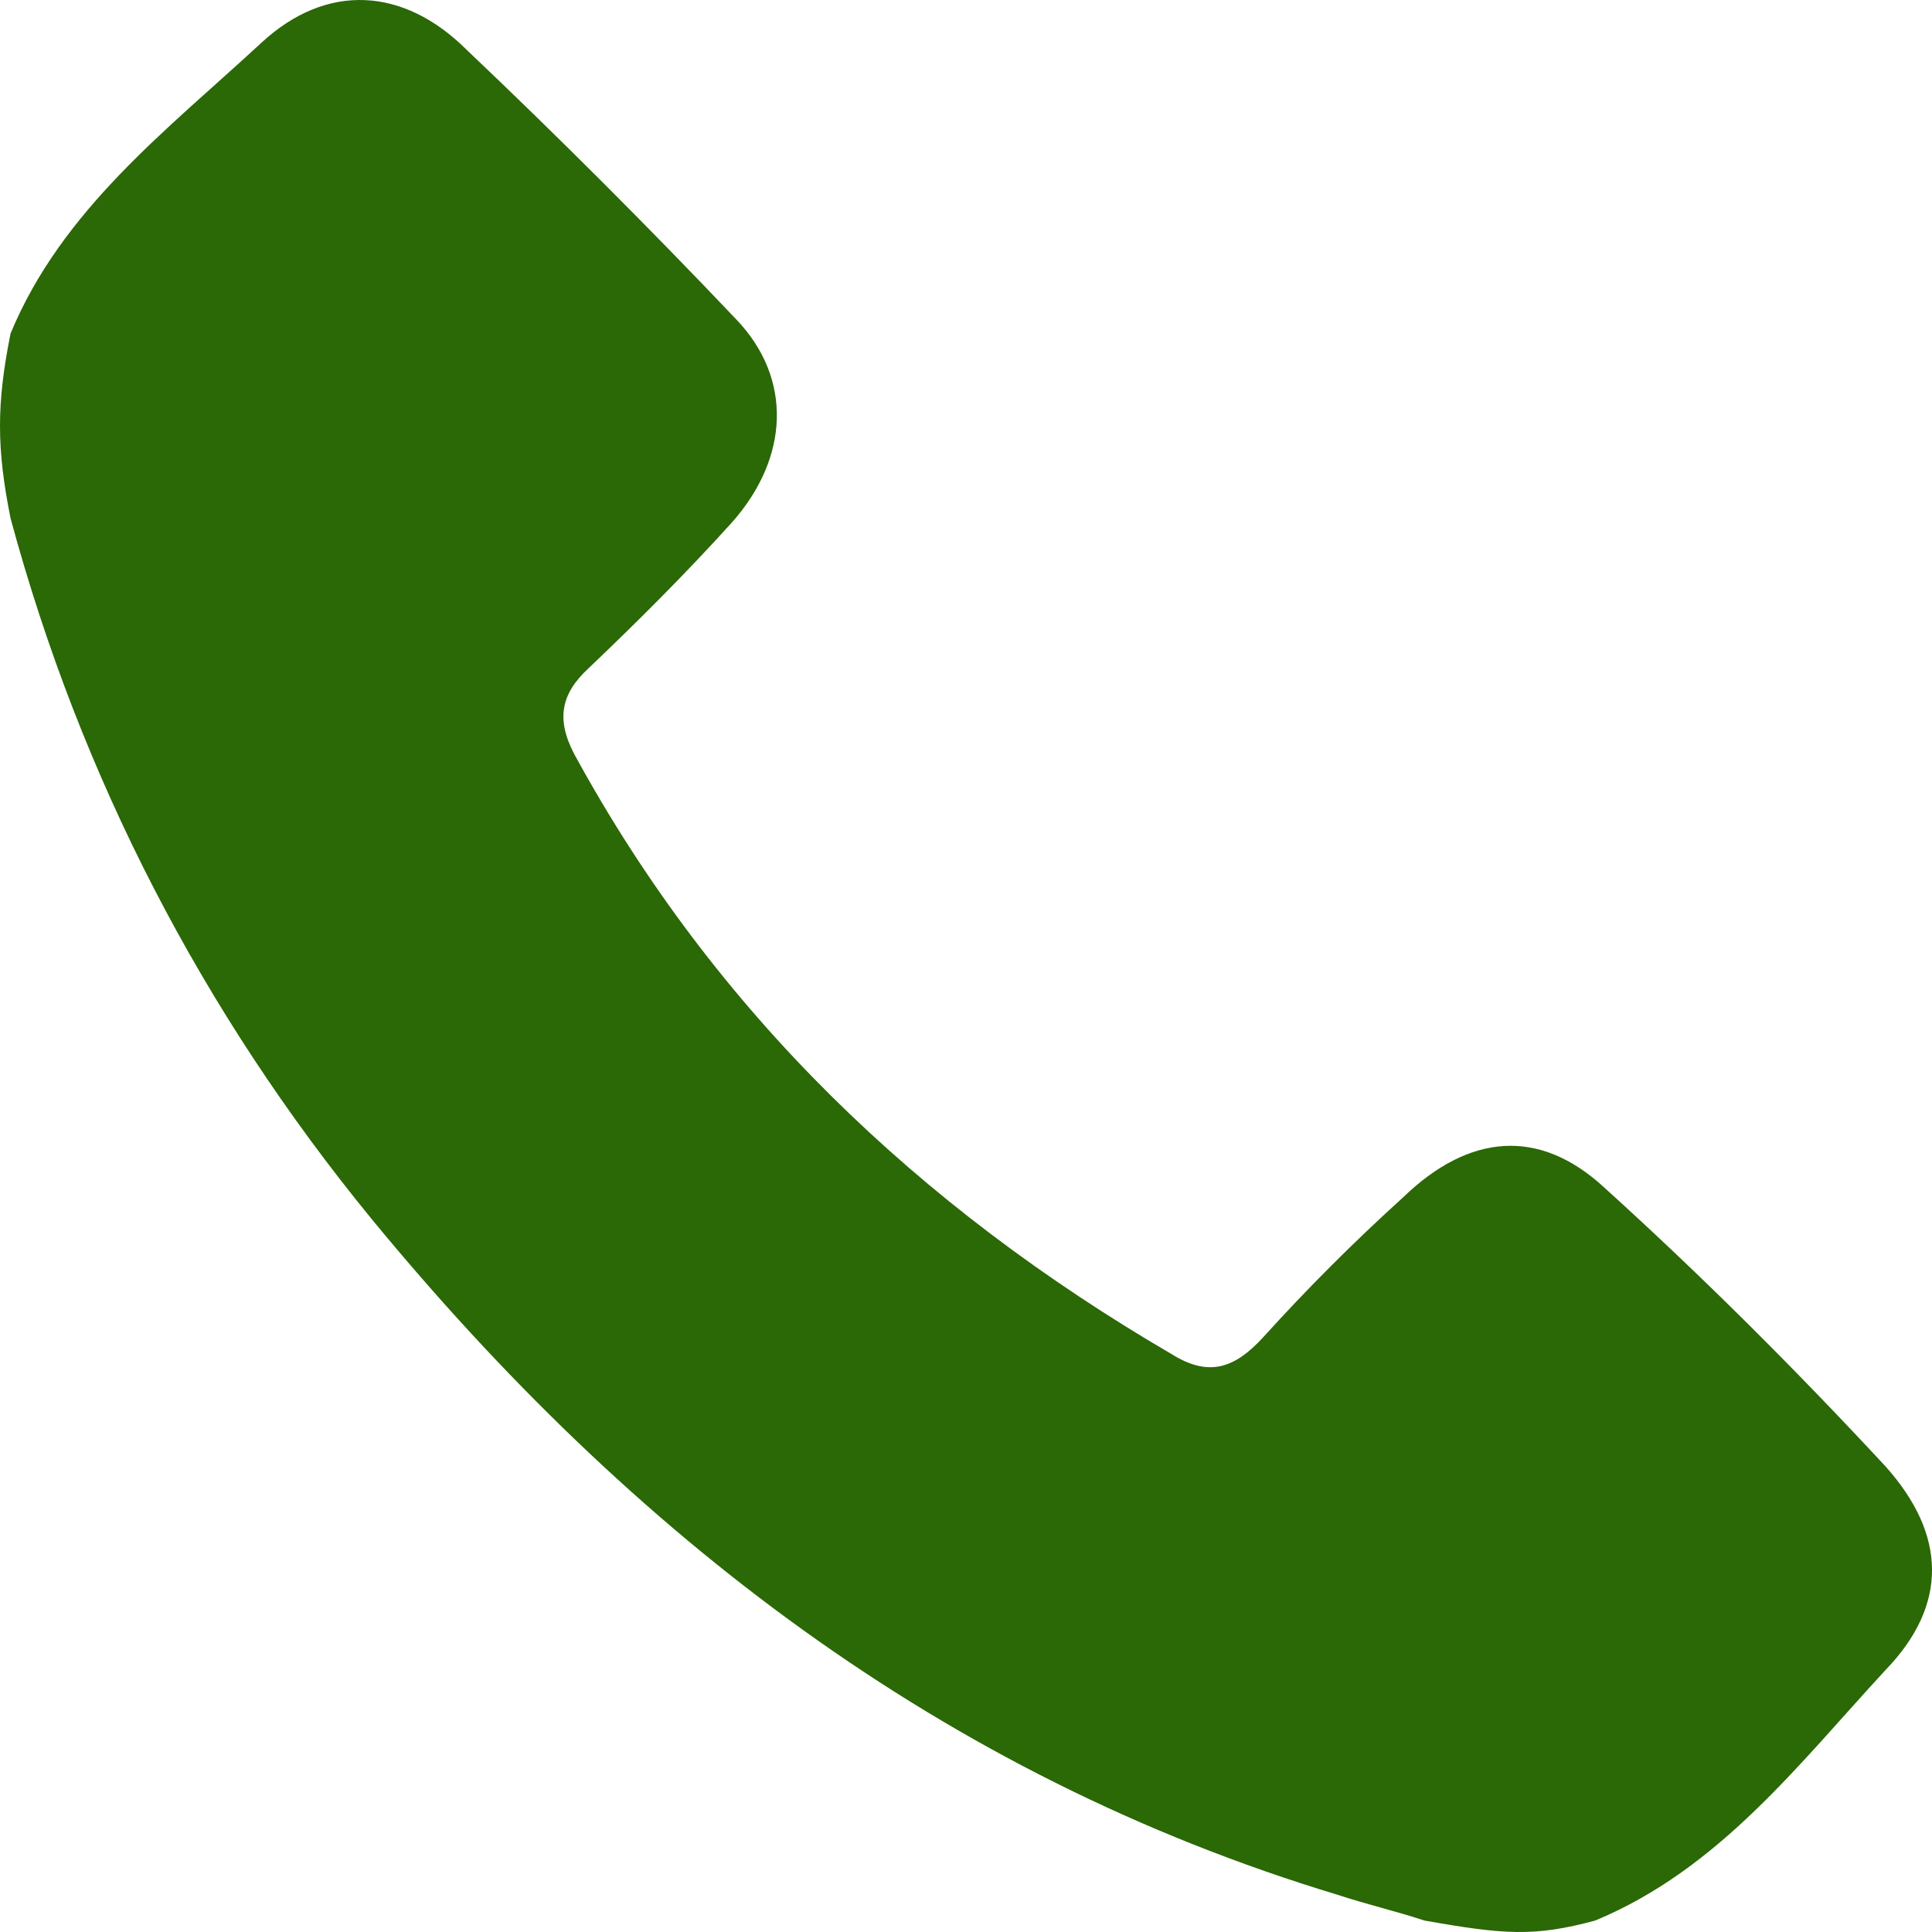
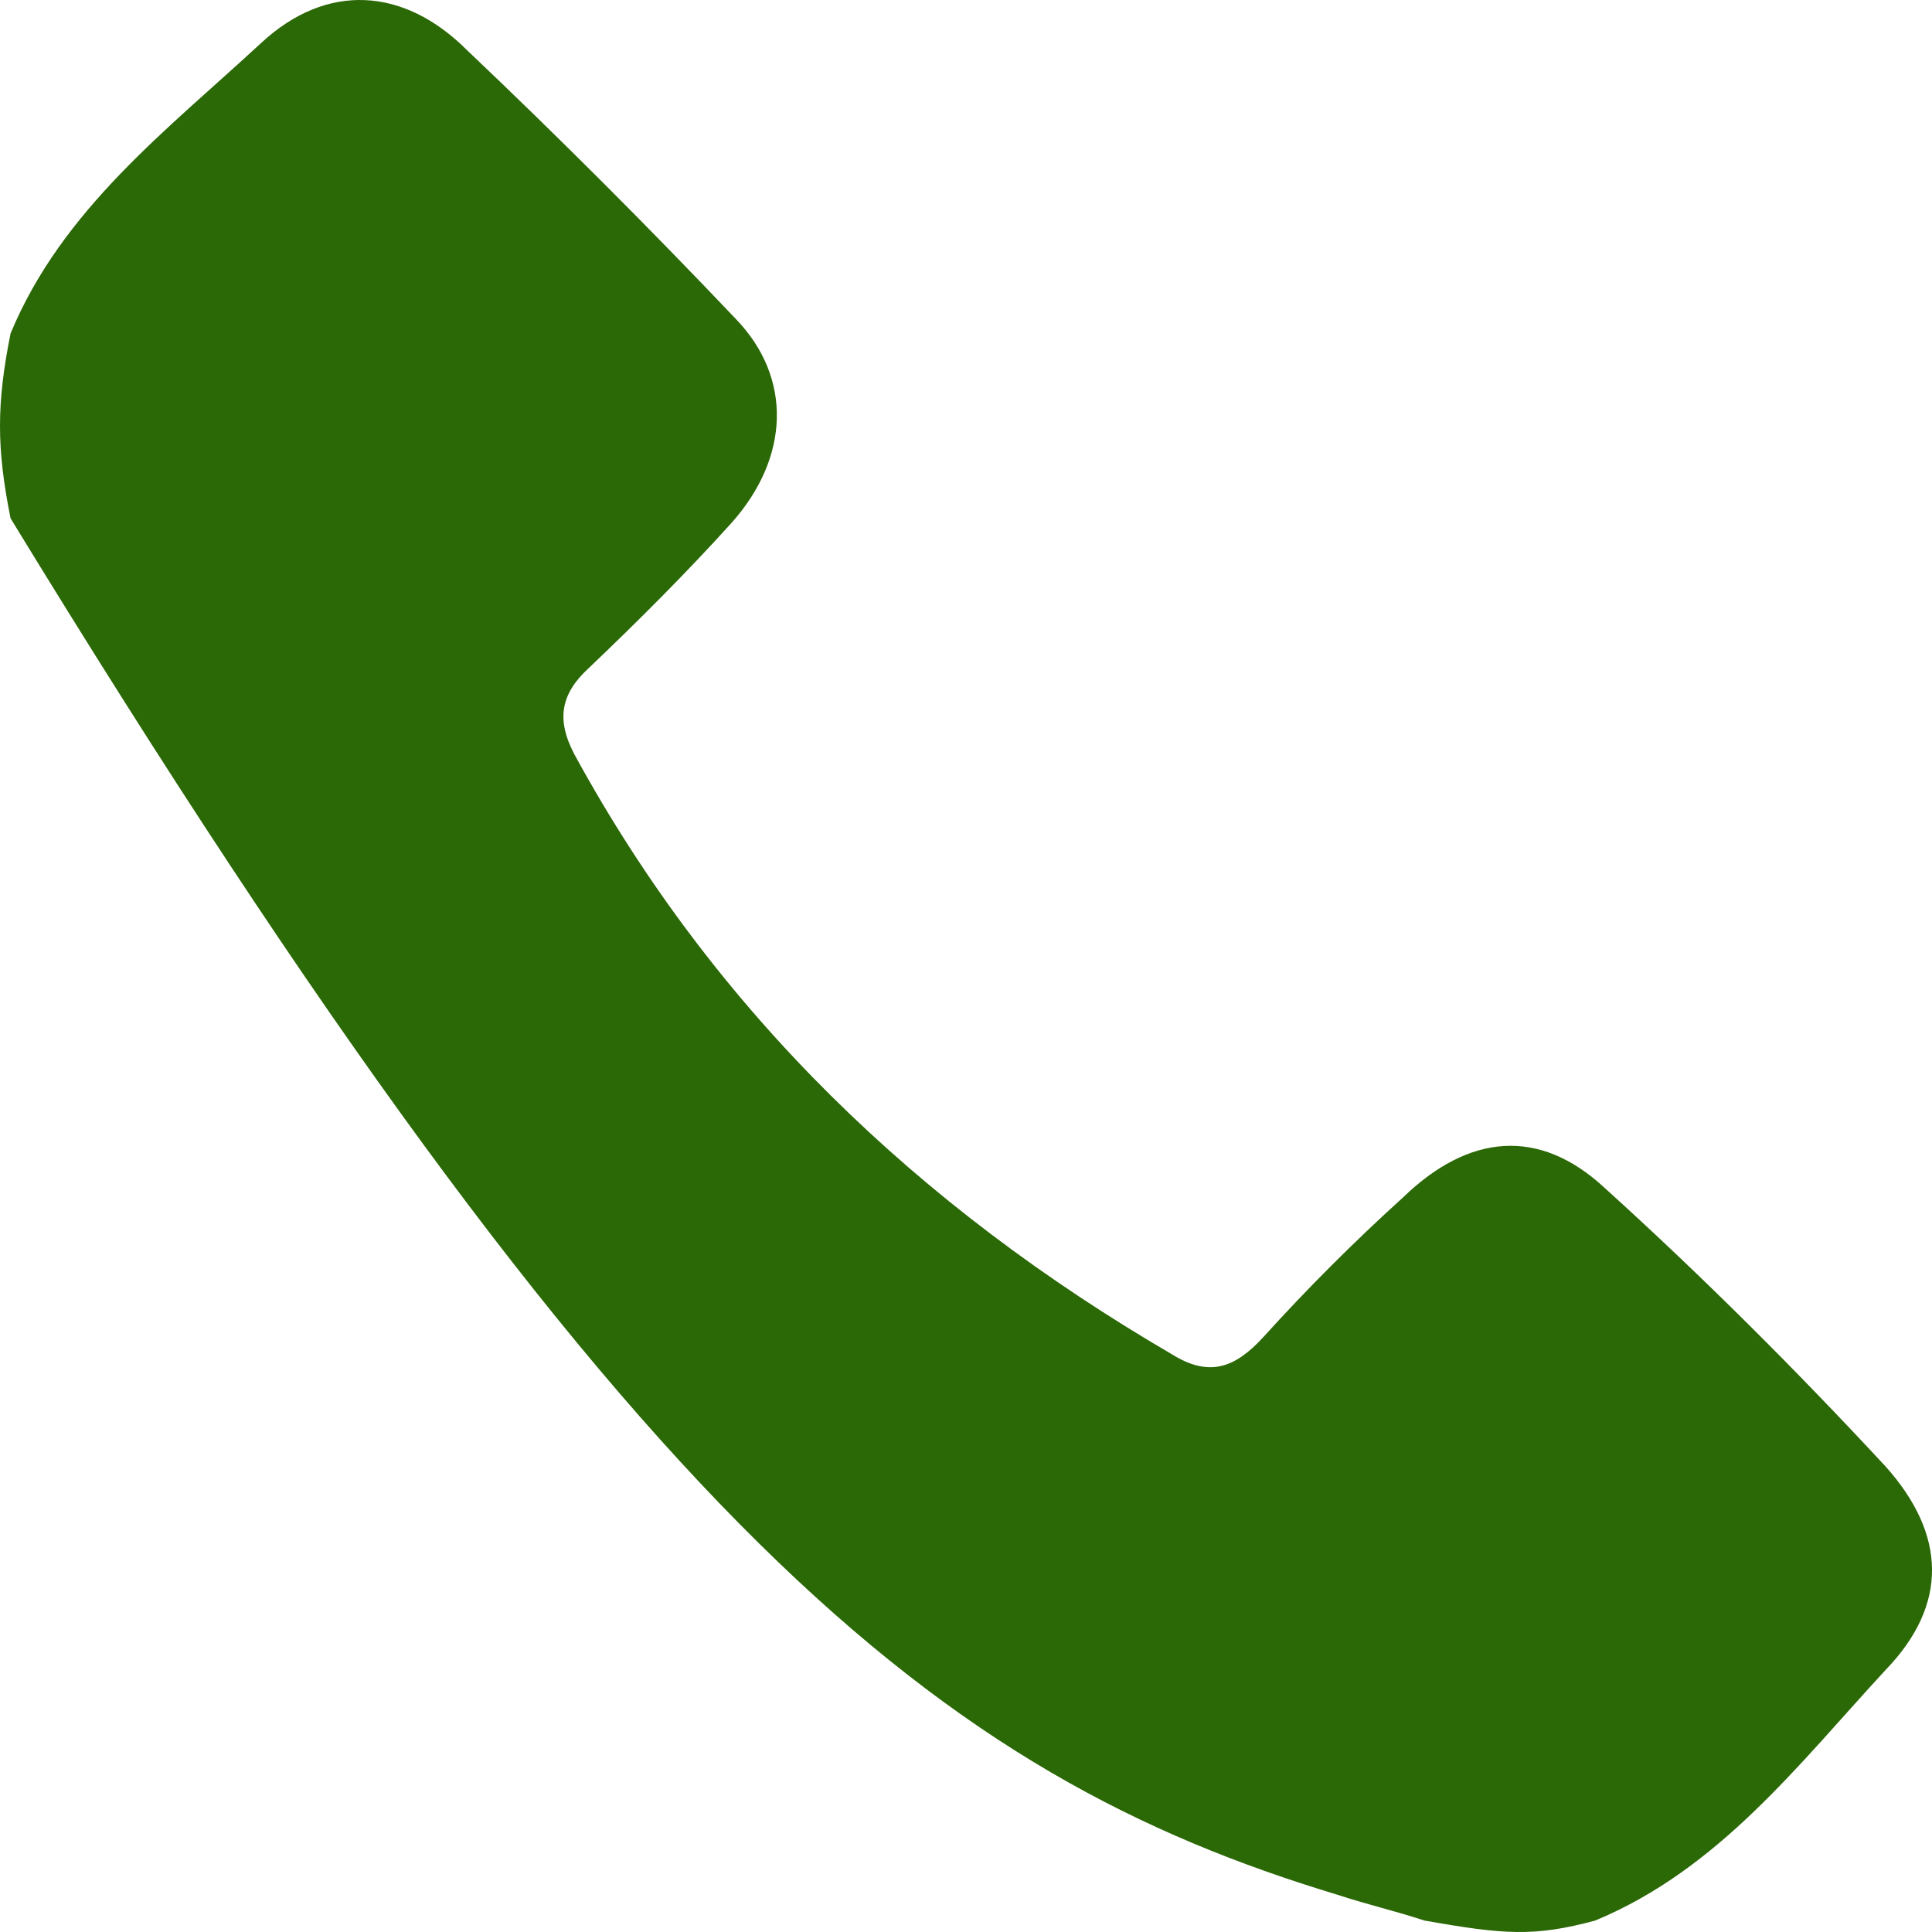
<svg xmlns="http://www.w3.org/2000/svg" width="17" height="17" viewBox="0 0 17 17" fill="none">
-   <path d="M14.119 10.452C13.542 9.917 12.924 9.978 12.348 10.534C11.915 10.926 11.503 11.338 11.112 11.77C10.865 12.038 10.638 12.121 10.309 11.915C8.084 10.617 6.292 8.907 5.056 6.641C4.892 6.332 4.933 6.106 5.18 5.879C5.613 5.467 6.045 5.035 6.436 4.602C6.951 4.025 6.972 3.325 6.478 2.81C5.716 2.007 4.912 1.203 4.109 0.441C3.553 -0.115 2.873 -0.156 2.297 0.379C1.473 1.142 0.546 1.842 0.093 2.934C-0.031 3.552 -0.031 3.943 0.093 4.561C0.711 6.847 1.782 8.907 3.265 10.72C5.551 13.501 8.29 15.622 11.771 16.673C12.018 16.755 12.286 16.817 12.533 16.899C13.233 17.023 13.501 17.044 14.037 16.899C15.128 16.446 15.829 15.519 16.591 14.695C17.147 14.119 17.126 13.501 16.591 12.903C15.808 12.059 14.984 11.235 14.119 10.452Z" fill="#2B6806" />
+   <path d="M14.119 10.452C13.542 9.917 12.924 9.978 12.348 10.534C11.915 10.926 11.503 11.338 11.112 11.77C10.865 12.038 10.638 12.121 10.309 11.915C8.084 10.617 6.292 8.907 5.056 6.641C4.892 6.332 4.933 6.106 5.18 5.879C5.613 5.467 6.045 5.035 6.436 4.602C6.951 4.025 6.972 3.325 6.478 2.81C5.716 2.007 4.912 1.203 4.109 0.441C3.553 -0.115 2.873 -0.156 2.297 0.379C1.473 1.142 0.546 1.842 0.093 2.934C-0.031 3.552 -0.031 3.943 0.093 4.561C5.551 13.501 8.29 15.622 11.771 16.673C12.018 16.755 12.286 16.817 12.533 16.899C13.233 17.023 13.501 17.044 14.037 16.899C15.128 16.446 15.829 15.519 16.591 14.695C17.147 14.119 17.126 13.501 16.591 12.903C15.808 12.059 14.984 11.235 14.119 10.452Z" fill="#2B6806" />
</svg>